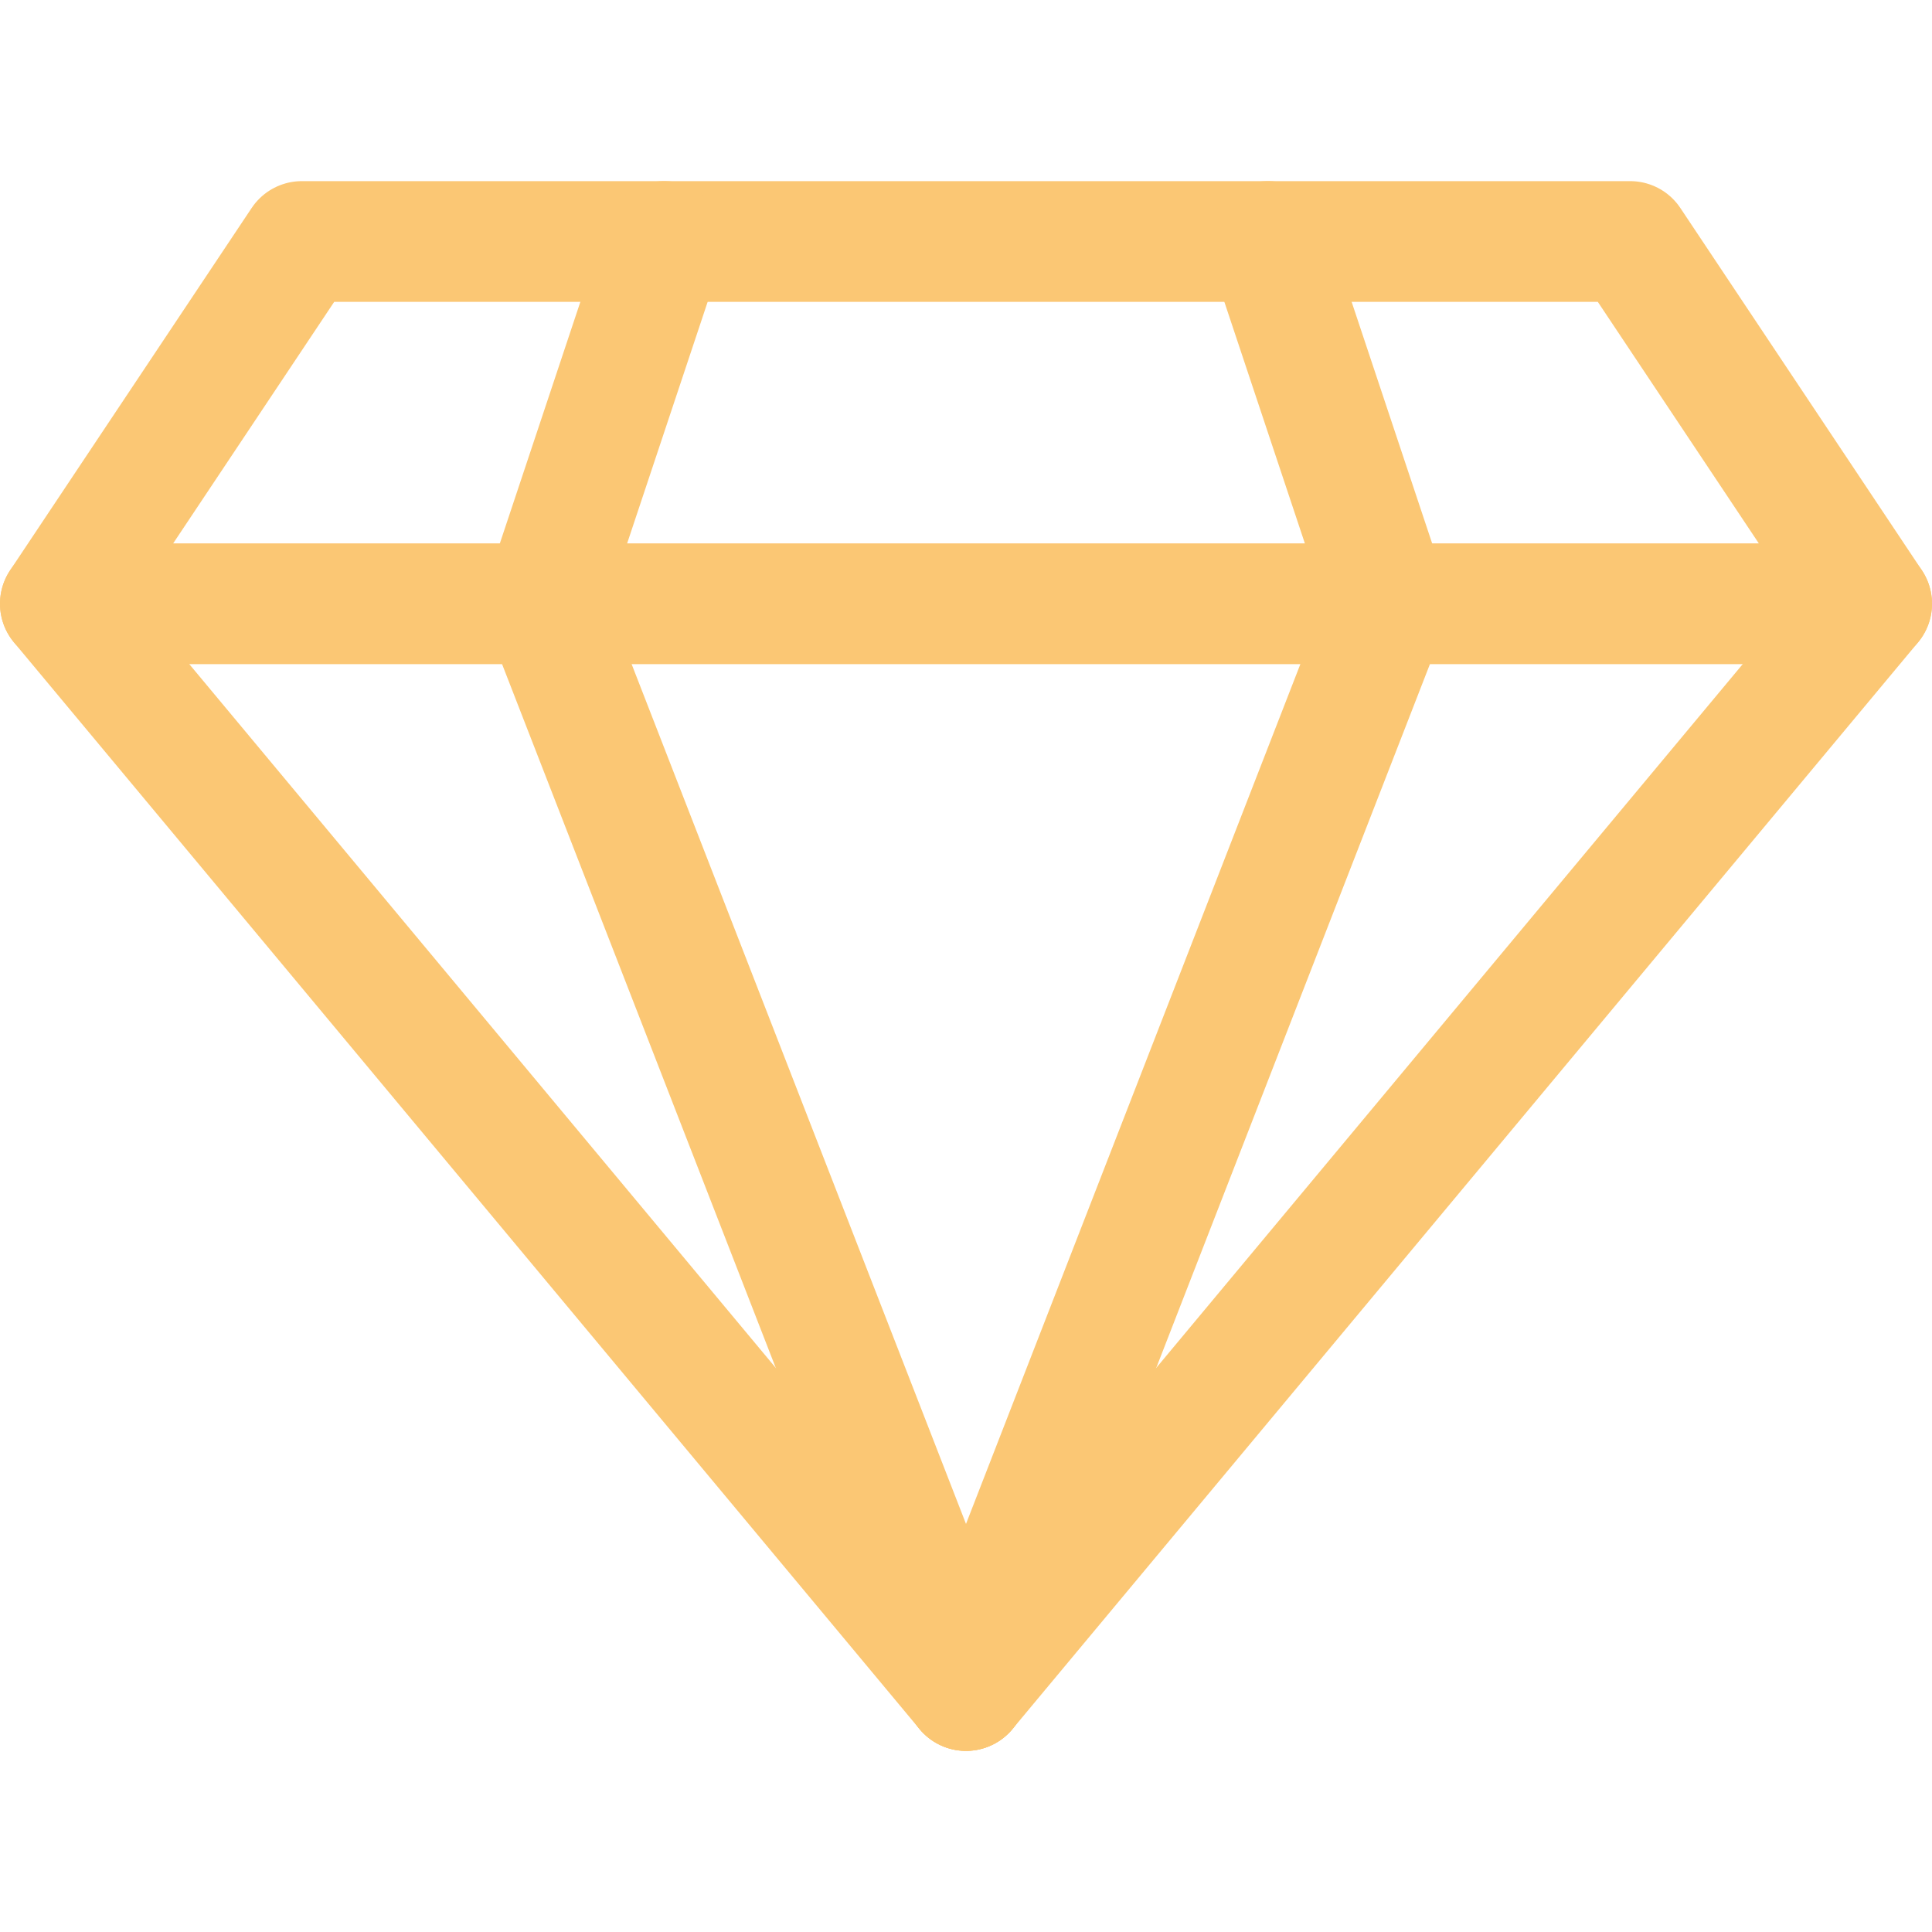
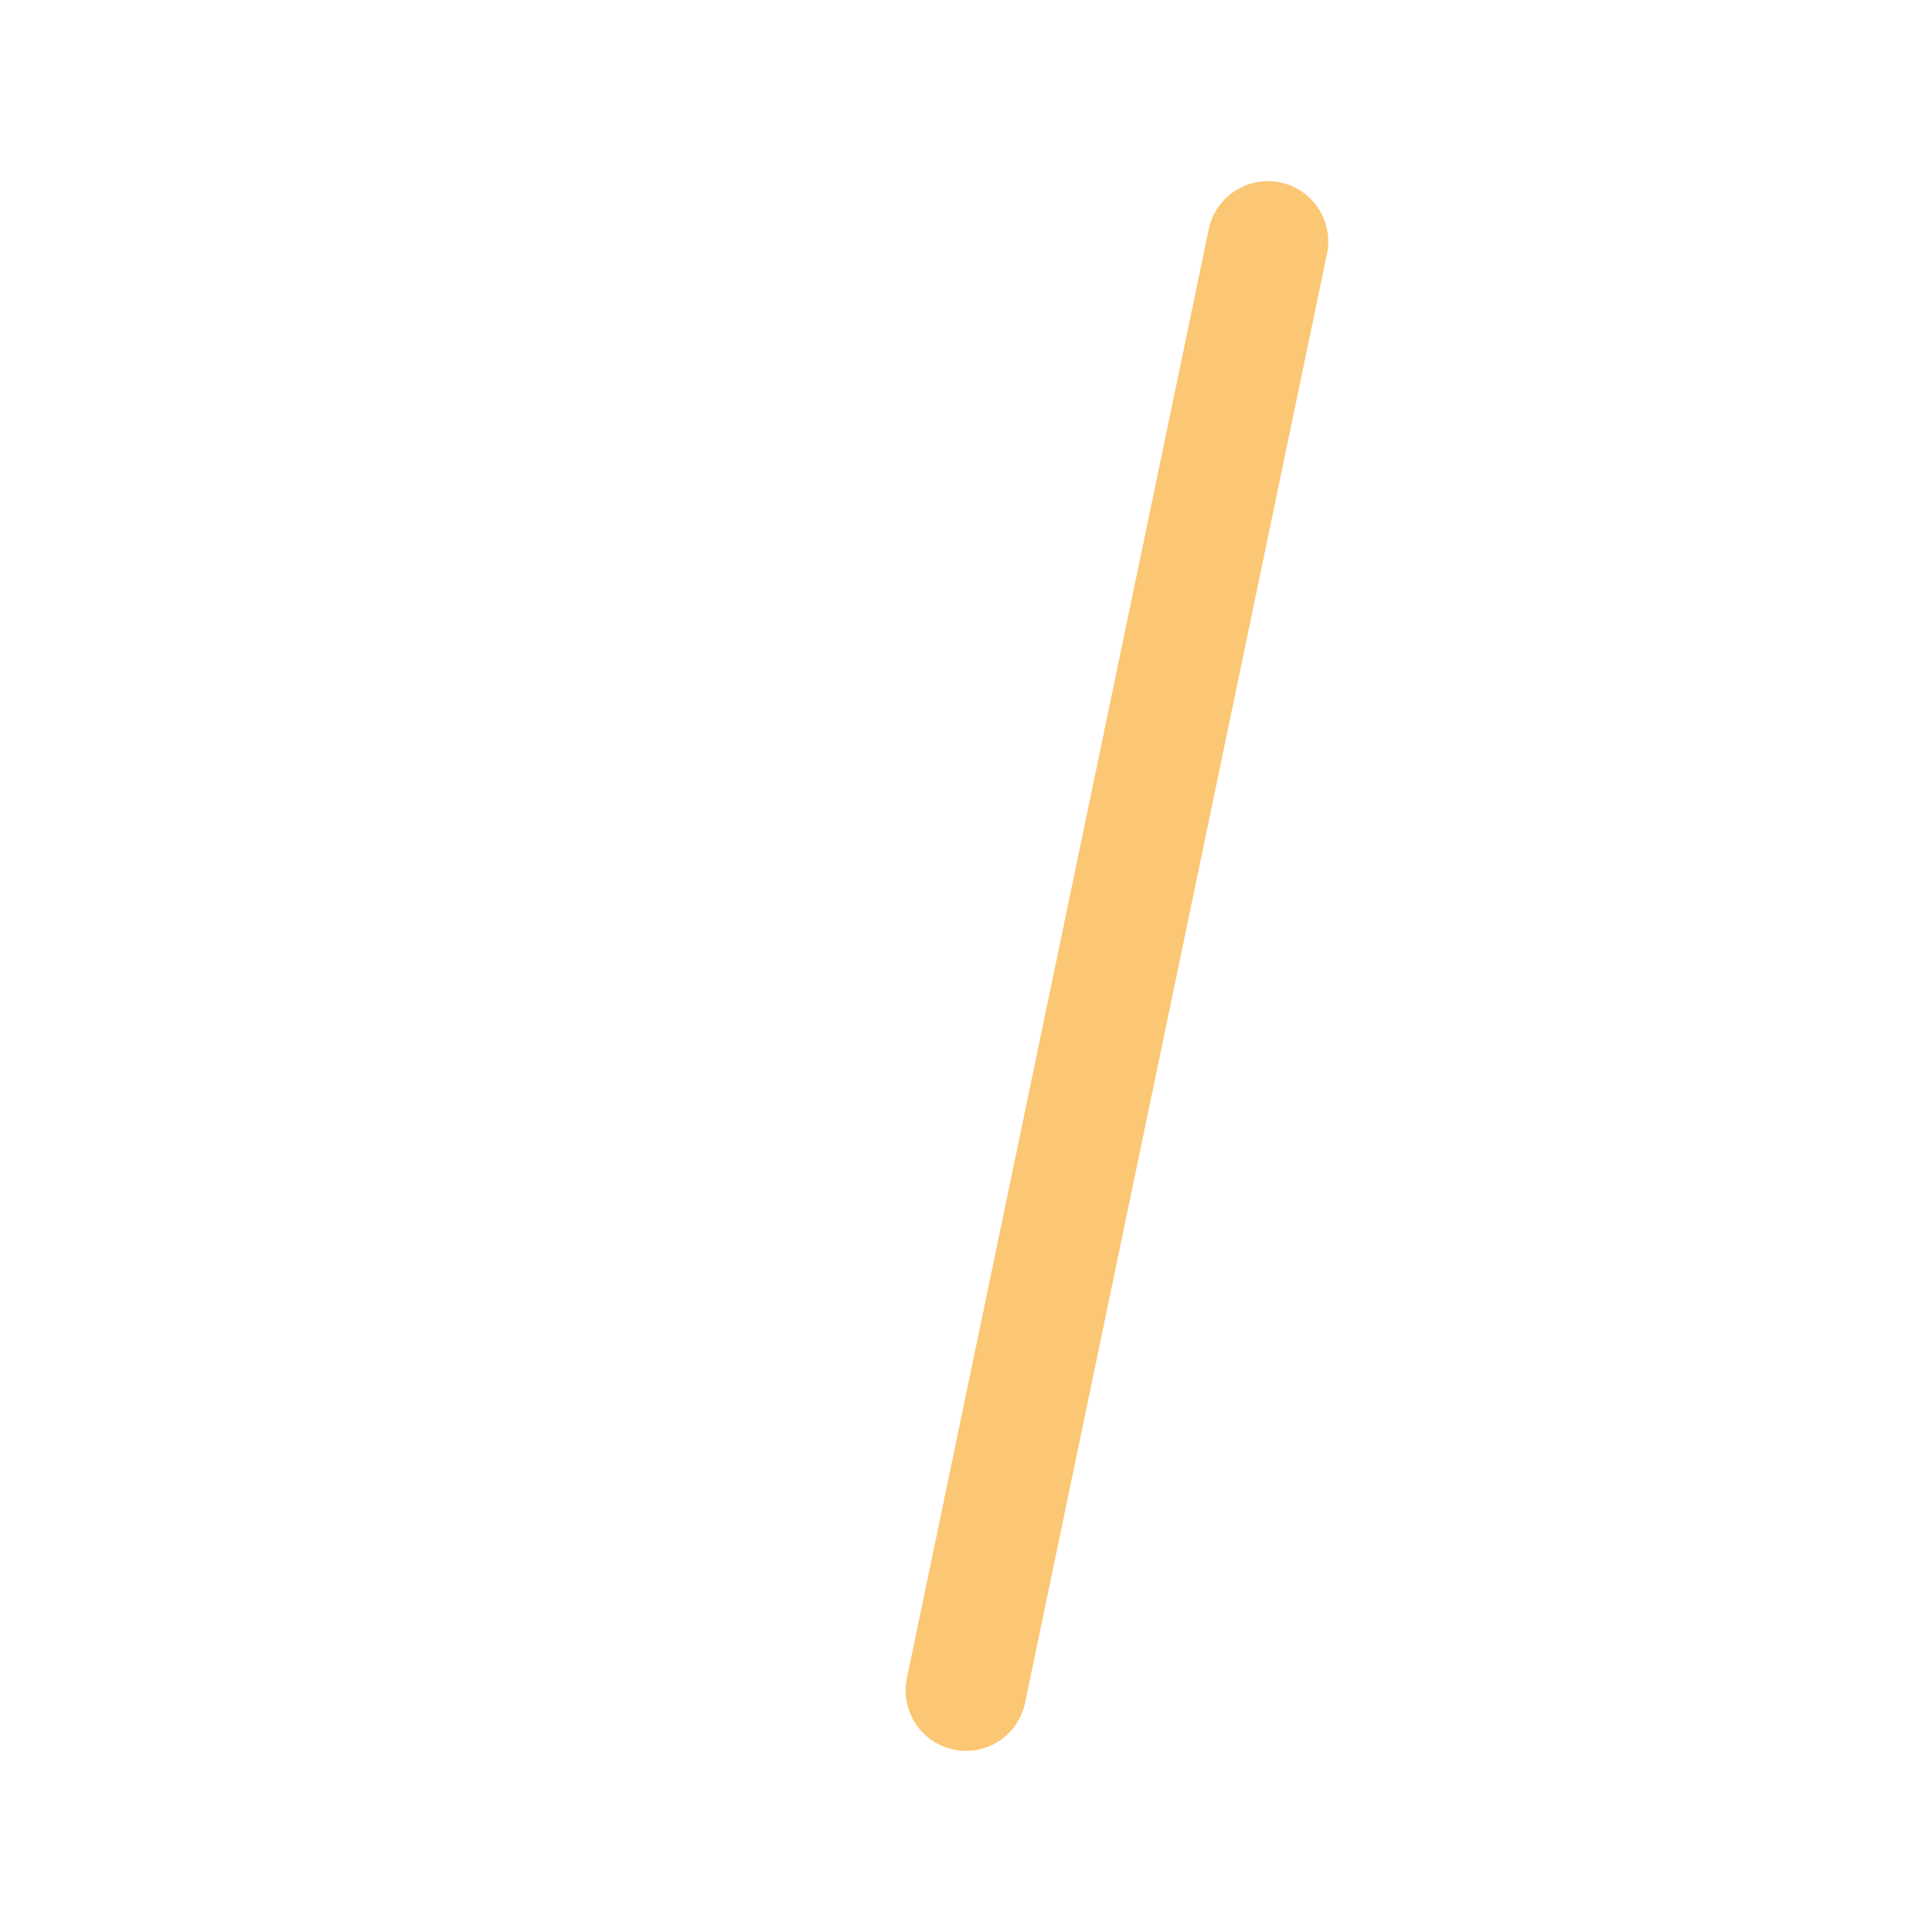
<svg xmlns="http://www.w3.org/2000/svg" width="32" height="32" viewBox="0 0 32 32" fill="none">
-   <path d="M31 10H1L5 4H27L31 10Z" stroke="#FBC774" stroke-width="2" stroke-miterlimit="10" stroke-linecap="round" stroke-linejoin="round" />
-   <path d="M1 10L16 28L31 10" stroke="#FBC774" stroke-width="2" stroke-miterlimit="10" stroke-linecap="round" stroke-linejoin="round" />
-   <path d="M11 4L9 10L16 28" stroke="#FBC774" stroke-width="2" stroke-miterlimit="10" stroke-linecap="round" stroke-linejoin="round" />
-   <path d="M21 4L23 10L16 28" stroke="#FBC774" stroke-width="2" stroke-miterlimit="10" stroke-linecap="round" stroke-linejoin="round" />
+   <path d="M21 4L16 28" stroke="#FBC774" stroke-width="2" stroke-miterlimit="10" stroke-linecap="round" stroke-linejoin="round" />
</svg>